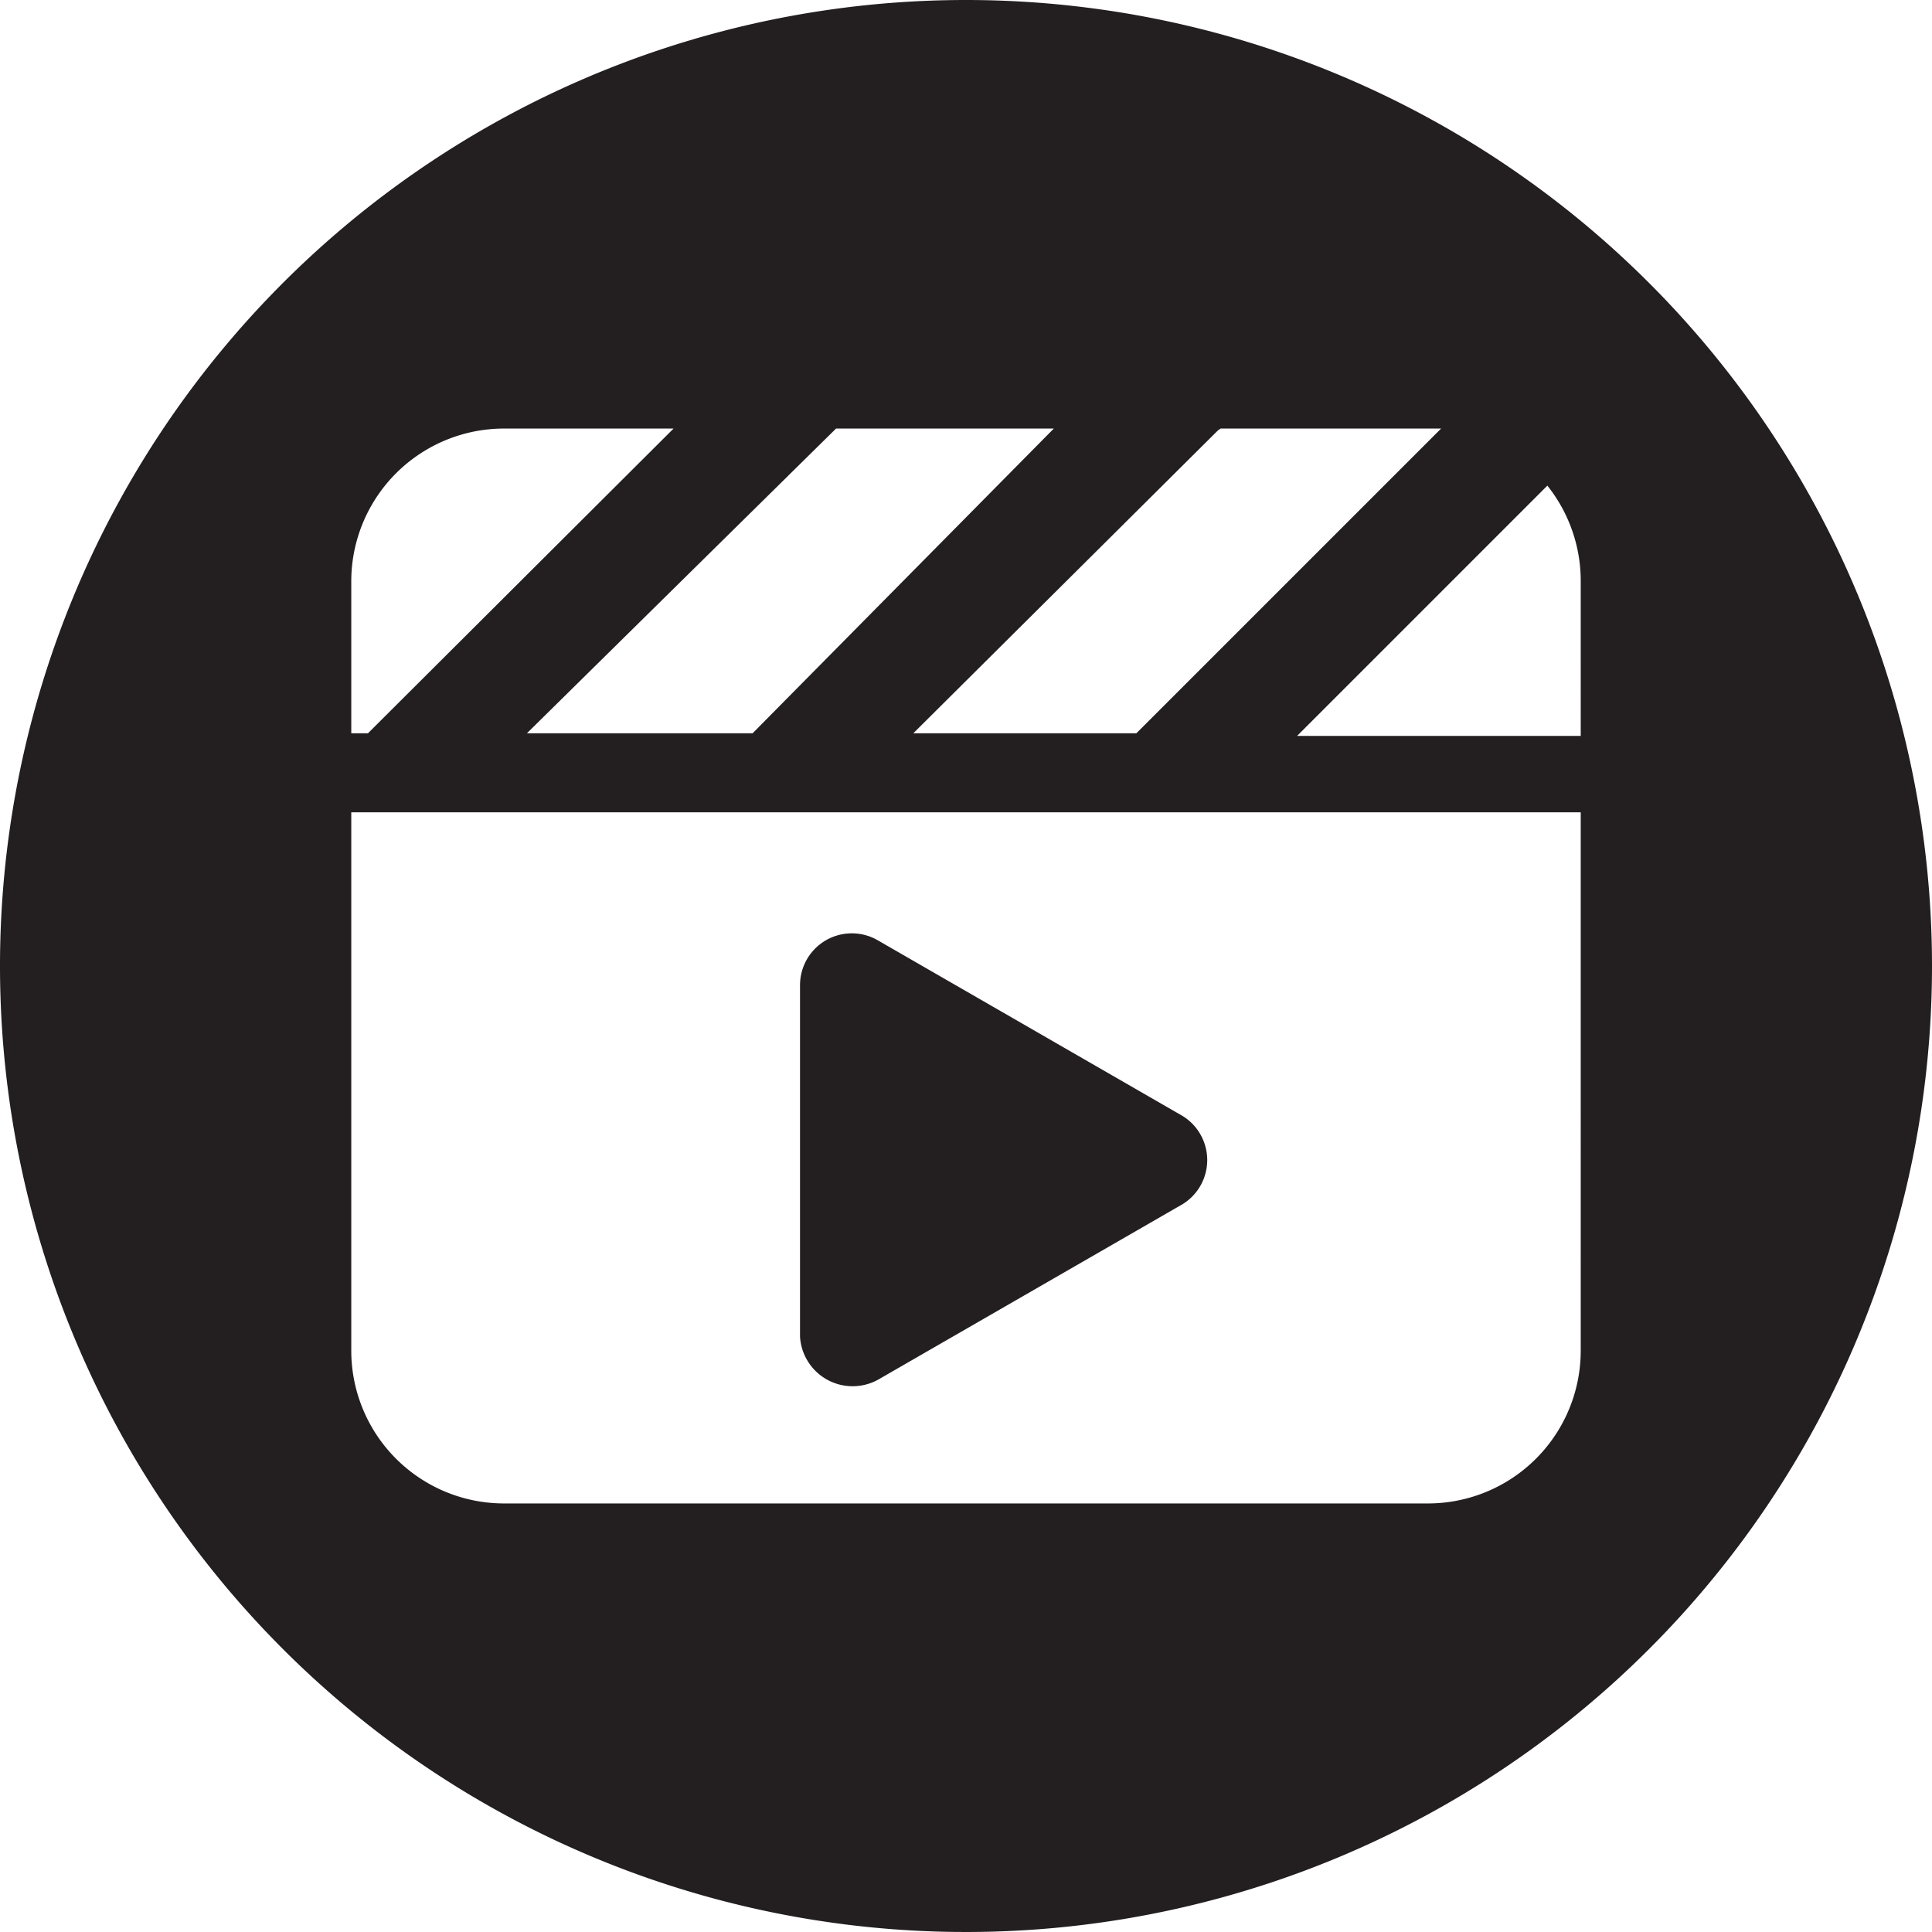
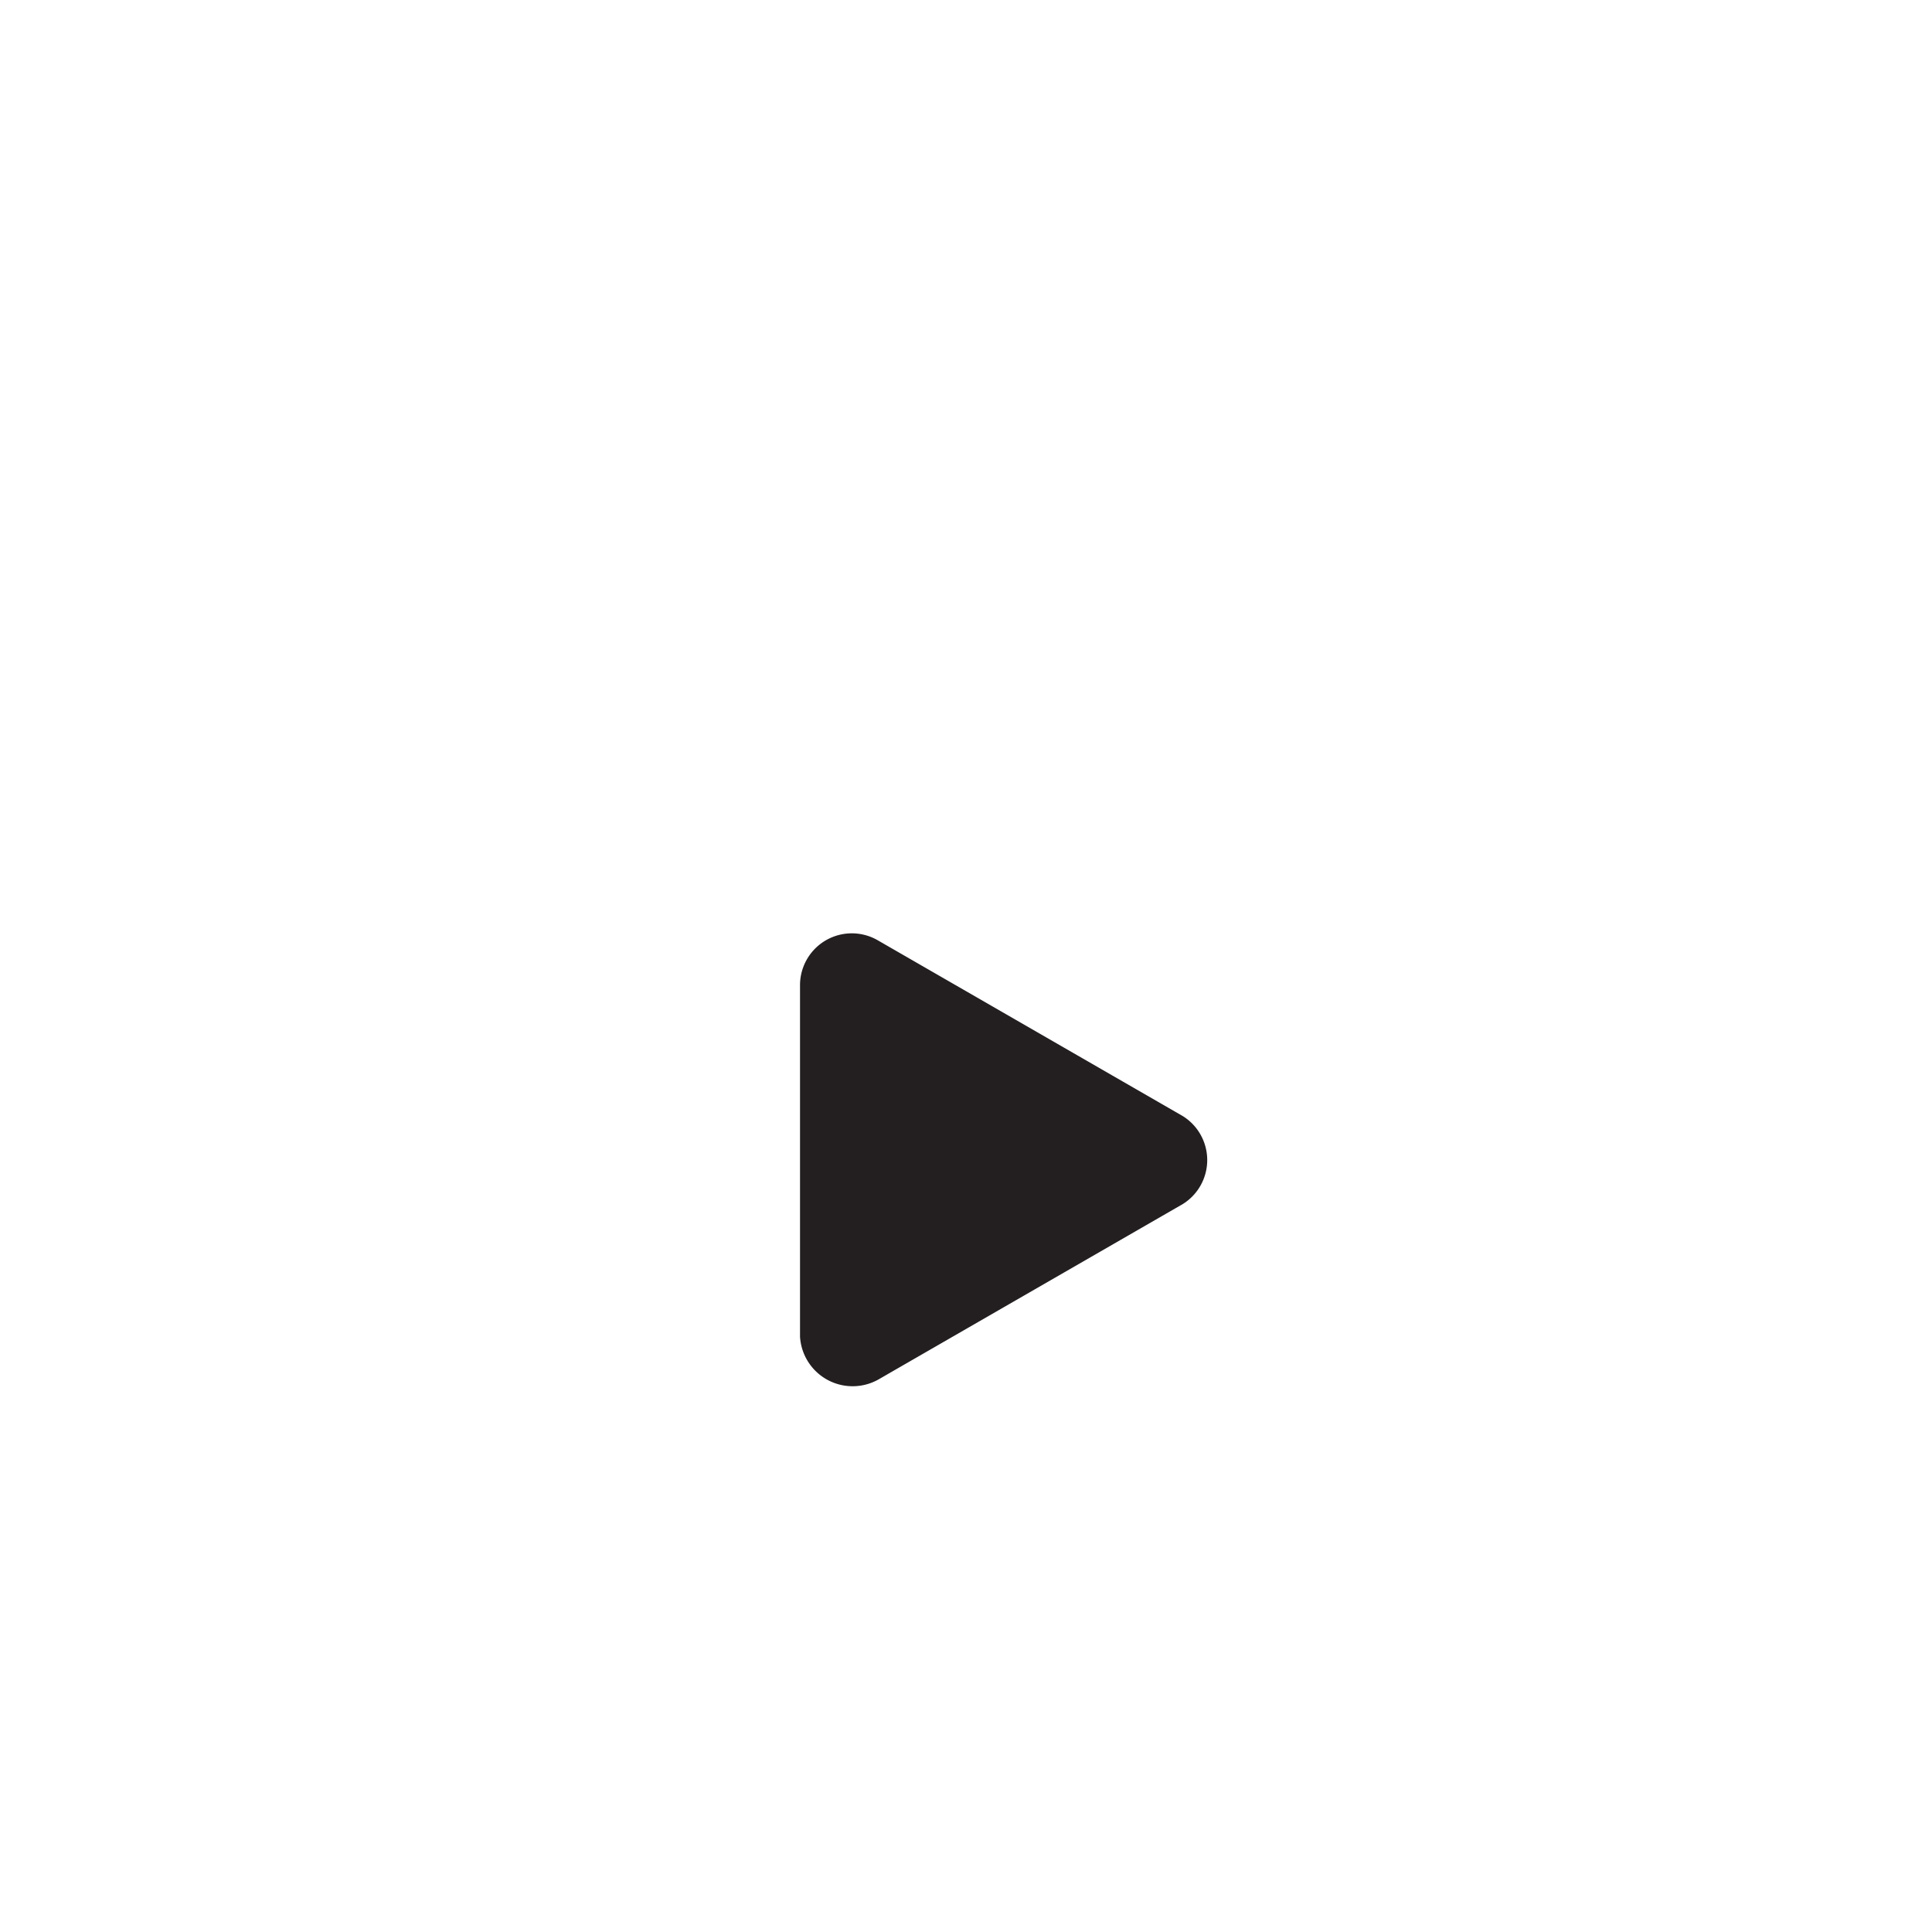
<svg xmlns="http://www.w3.org/2000/svg" viewBox="0 0 22 22">
  <defs>
    <style>.cls-1{fill:#231f20;}</style>
  </defs>
  <g id="Layer_2" data-name="Layer 2">
    <g id="rest_button_scene">
-       <path class="cls-1" d="M11,0A11,11,0,1,0,22,11,11,11,0,0,0,11,0Zm2.9,4.88h2.51L12.94,8.35l0,0H10.4L13.87,4.9Zm-4.38,0H12L8.57,8.35l0,0H6L9.5,4.9ZM4,6.62A1.74,1.74,0,0,1,5.75,4.88H7.67L4.19,8.35l0,0H4Zm14,8.76a1.74,1.74,0,0,1-1.75,1.74H5.75A1.74,1.74,0,0,1,4,15.38V9.25H18Zm0-7H14.77l2.85-2.85A1.74,1.74,0,0,1,18,6.62Z" />
      <path class="cls-1" d="M10,15.71l3.47-2a.59.59,0,0,0,0-1l-3.47-2a.59.59,0,0,0-.89.51v4A.6.6,0,0,0,10,15.71Z" />
    </g>
  </g>
</svg>